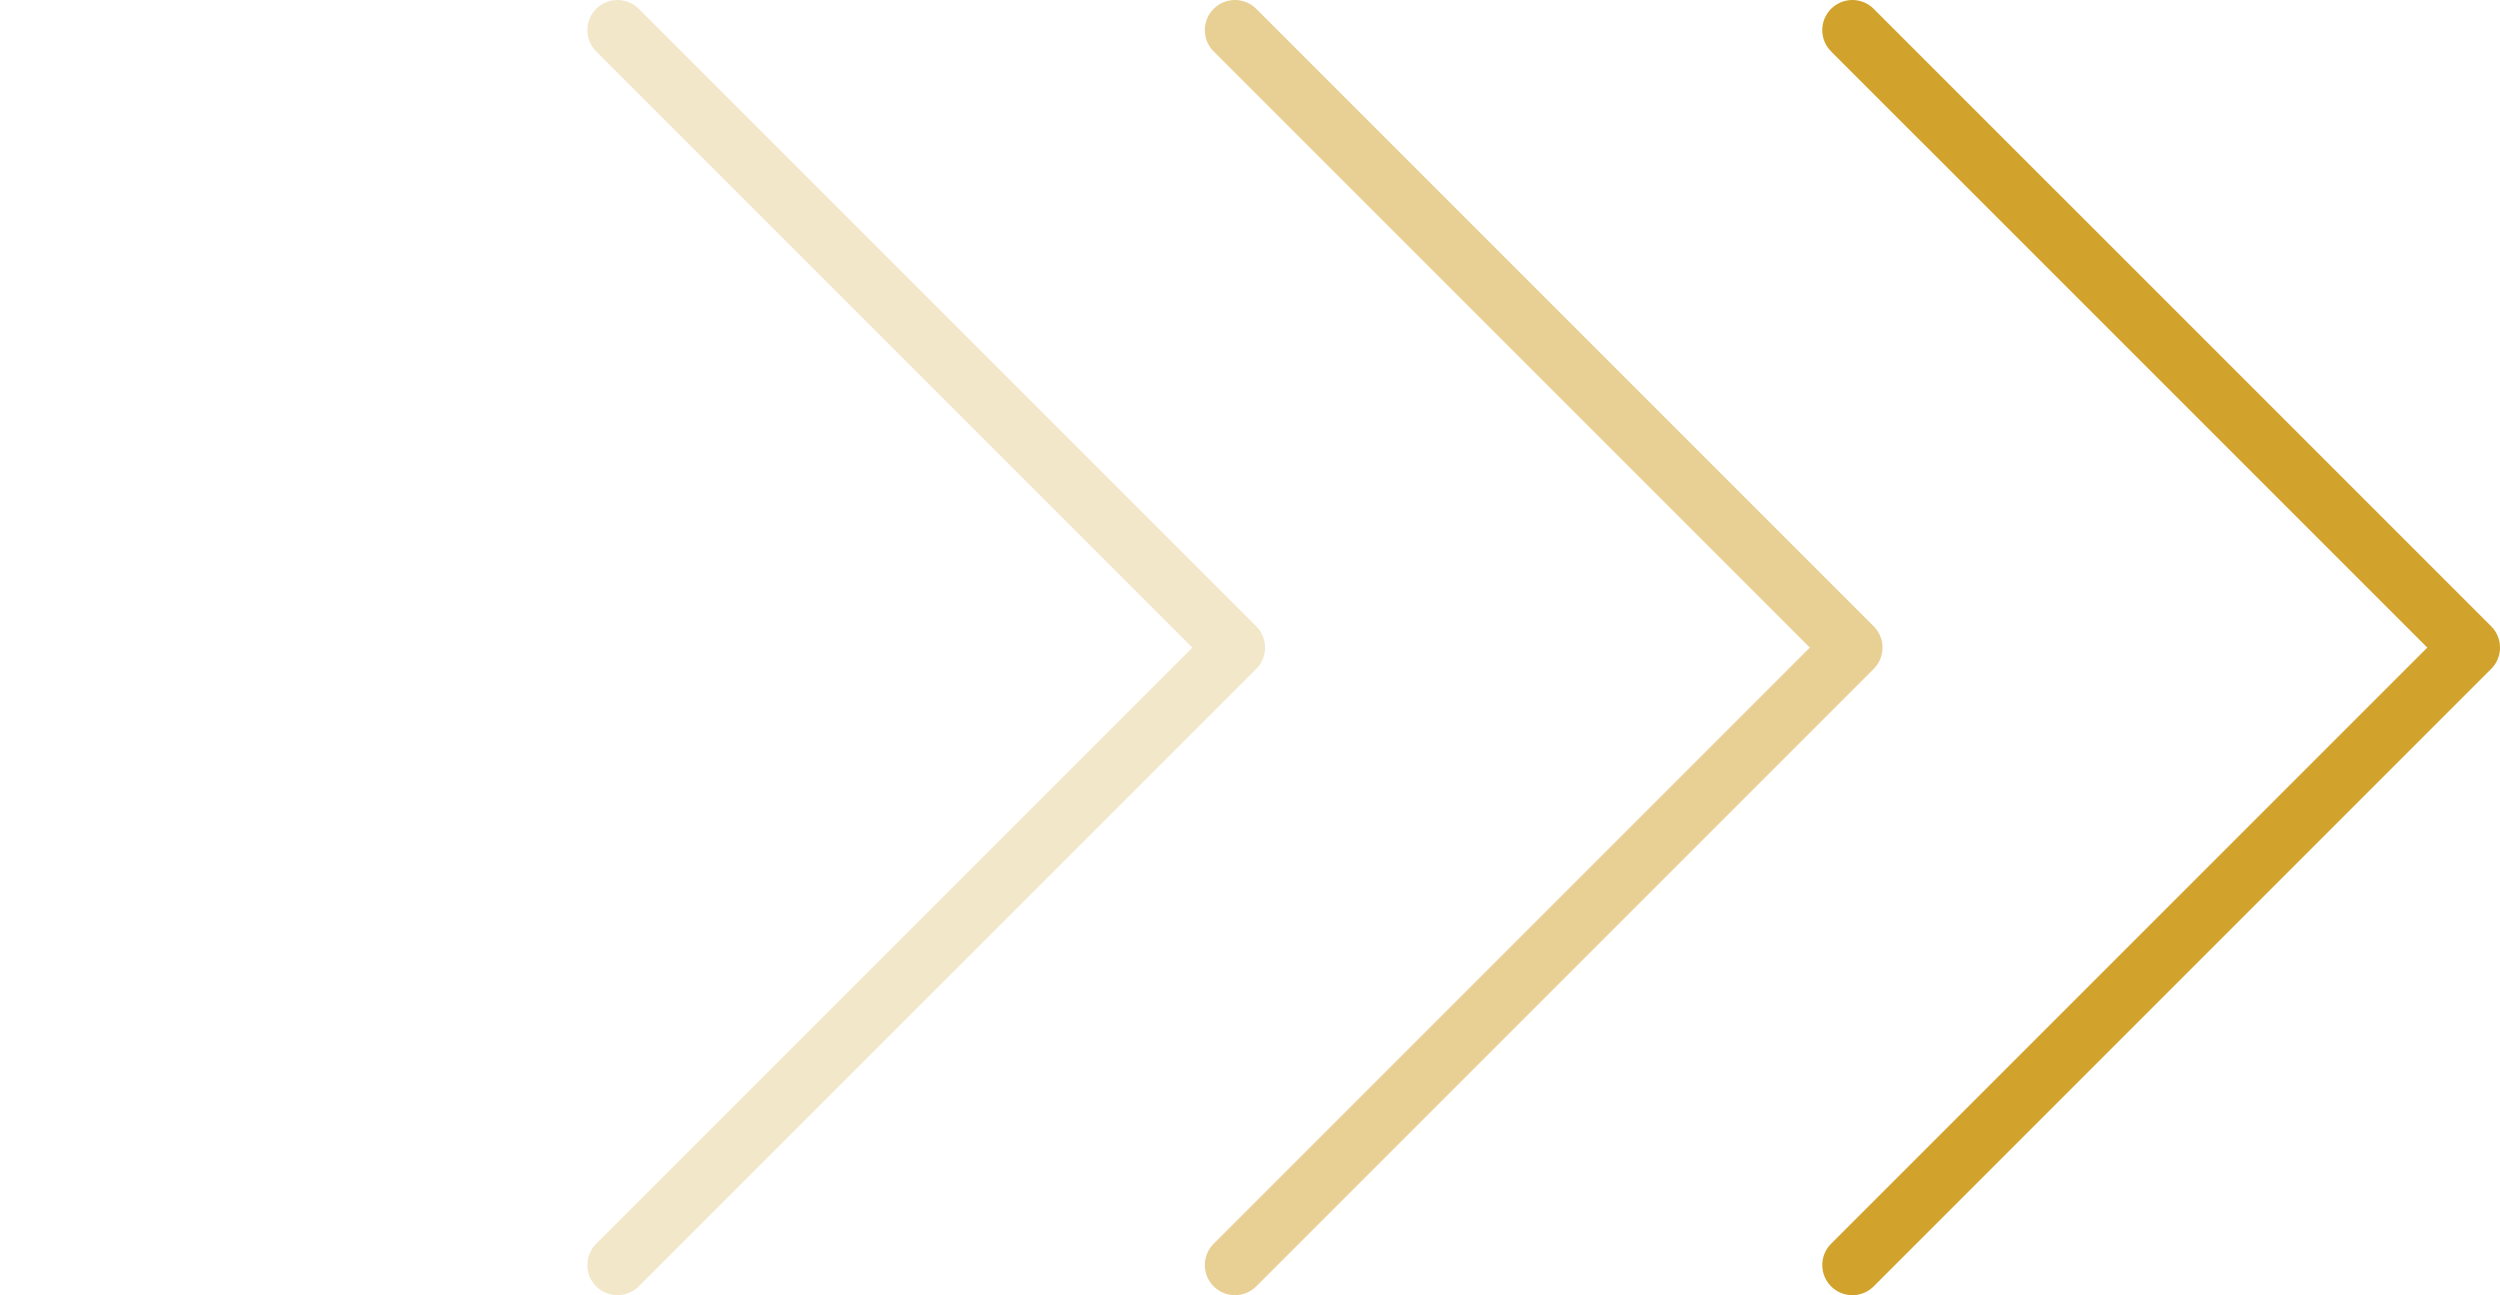
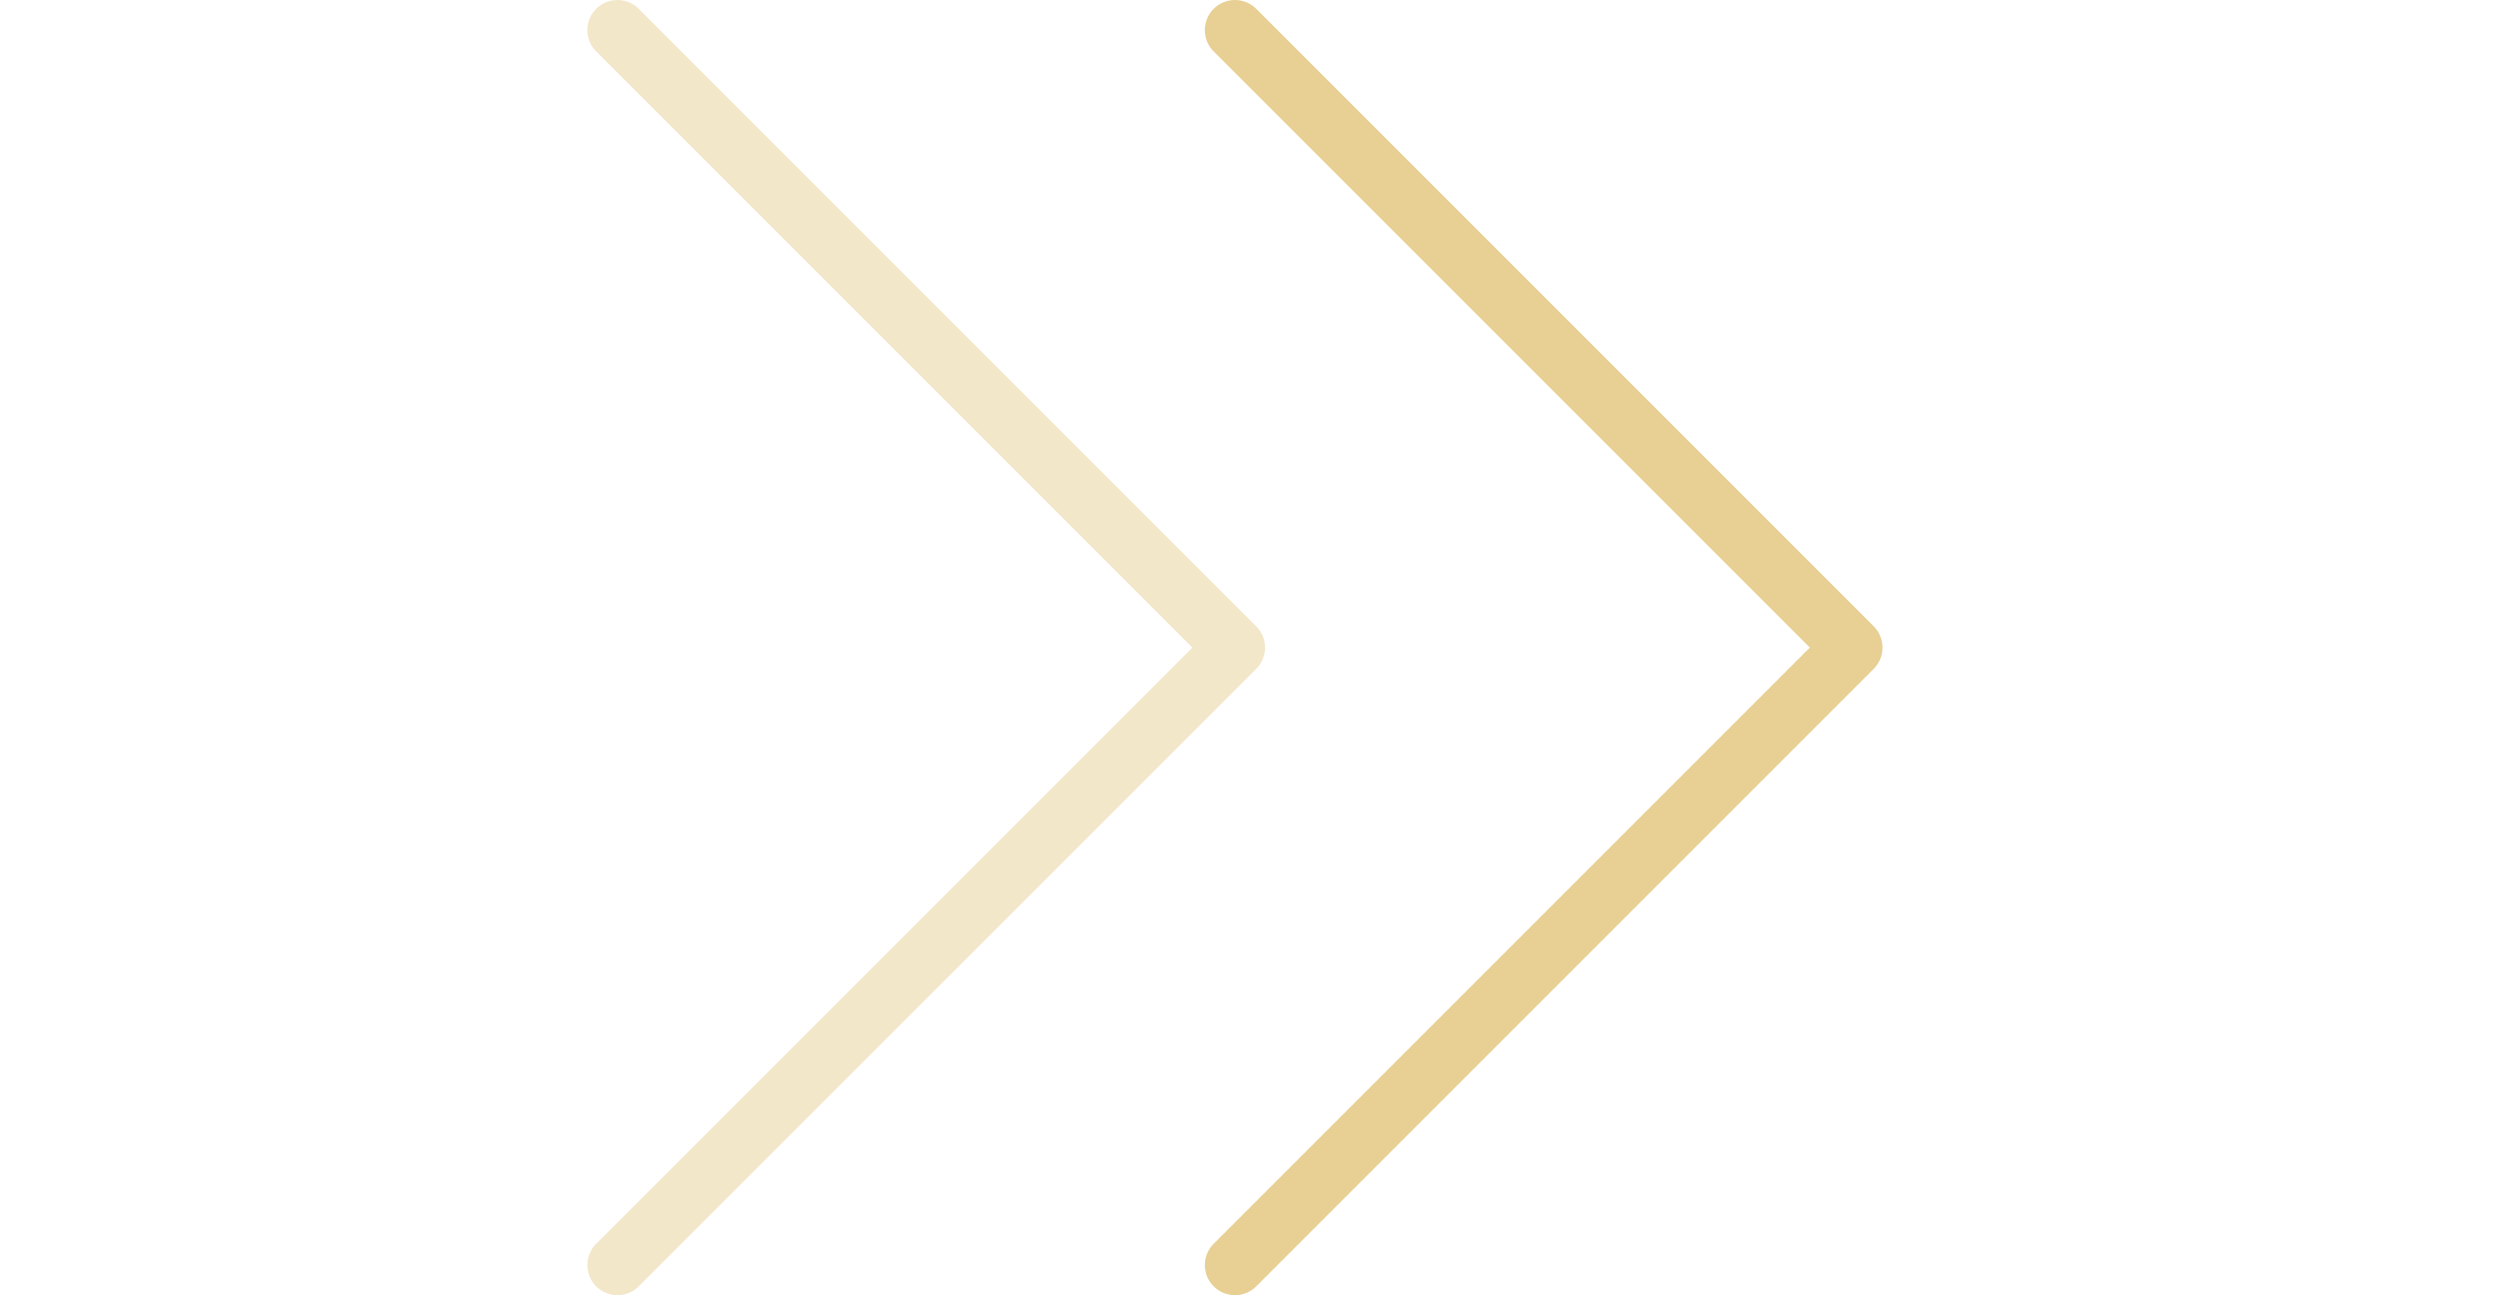
<svg xmlns="http://www.w3.org/2000/svg" width="83" height="43" viewBox="0 0 83 43" fill="none">
  <g id="Group 22">
-     <path id="Rectangle 502" d="M61.499 1L82 21.5L61.499 42" stroke="#D2A32C" stroke-width="2" stroke-linecap="round" stroke-linejoin="round" />
    <path id="Rectangle 503" opacity="0.5" d="M41 1L61.5 21.5L41 42" stroke="#D2A32C" stroke-width="2" stroke-linecap="round" stroke-linejoin="round" />
    <path id="Rectangle 504" opacity="0.25" d="M20.5 1L41 21.5L20.5 42" stroke="#D2A32C" stroke-width="2" stroke-linecap="round" stroke-linejoin="round" />
  </g>
</svg>